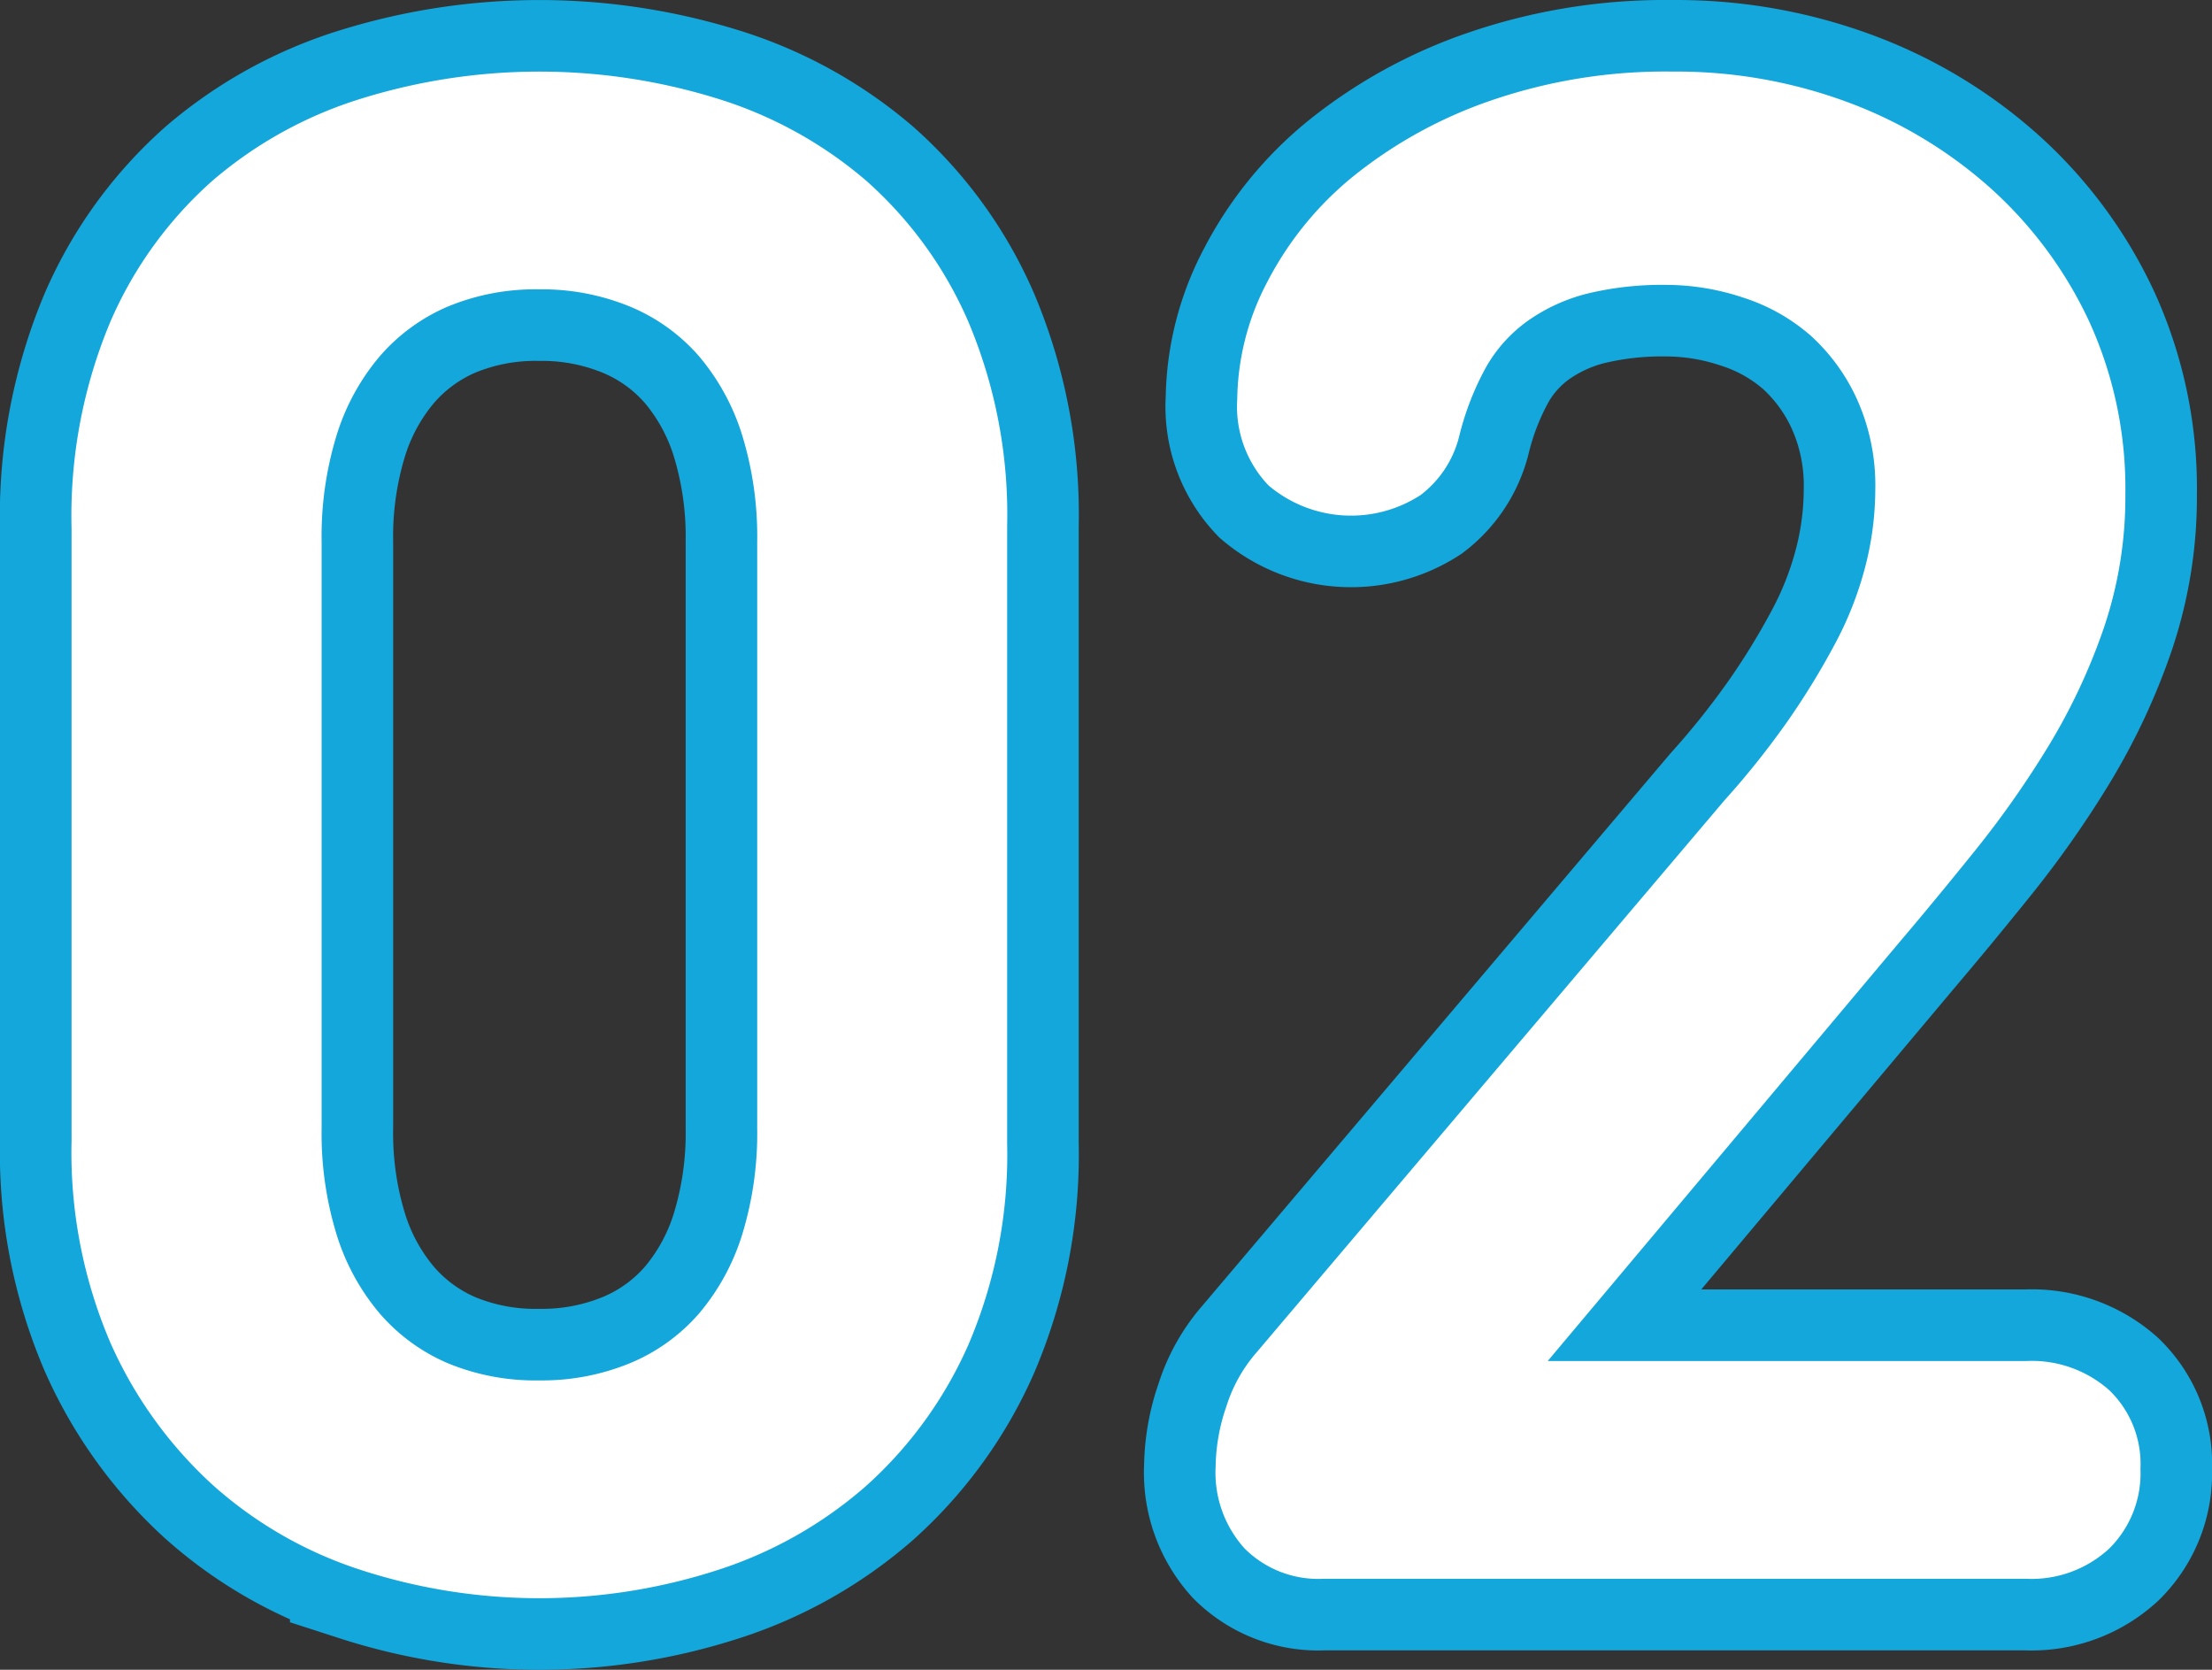
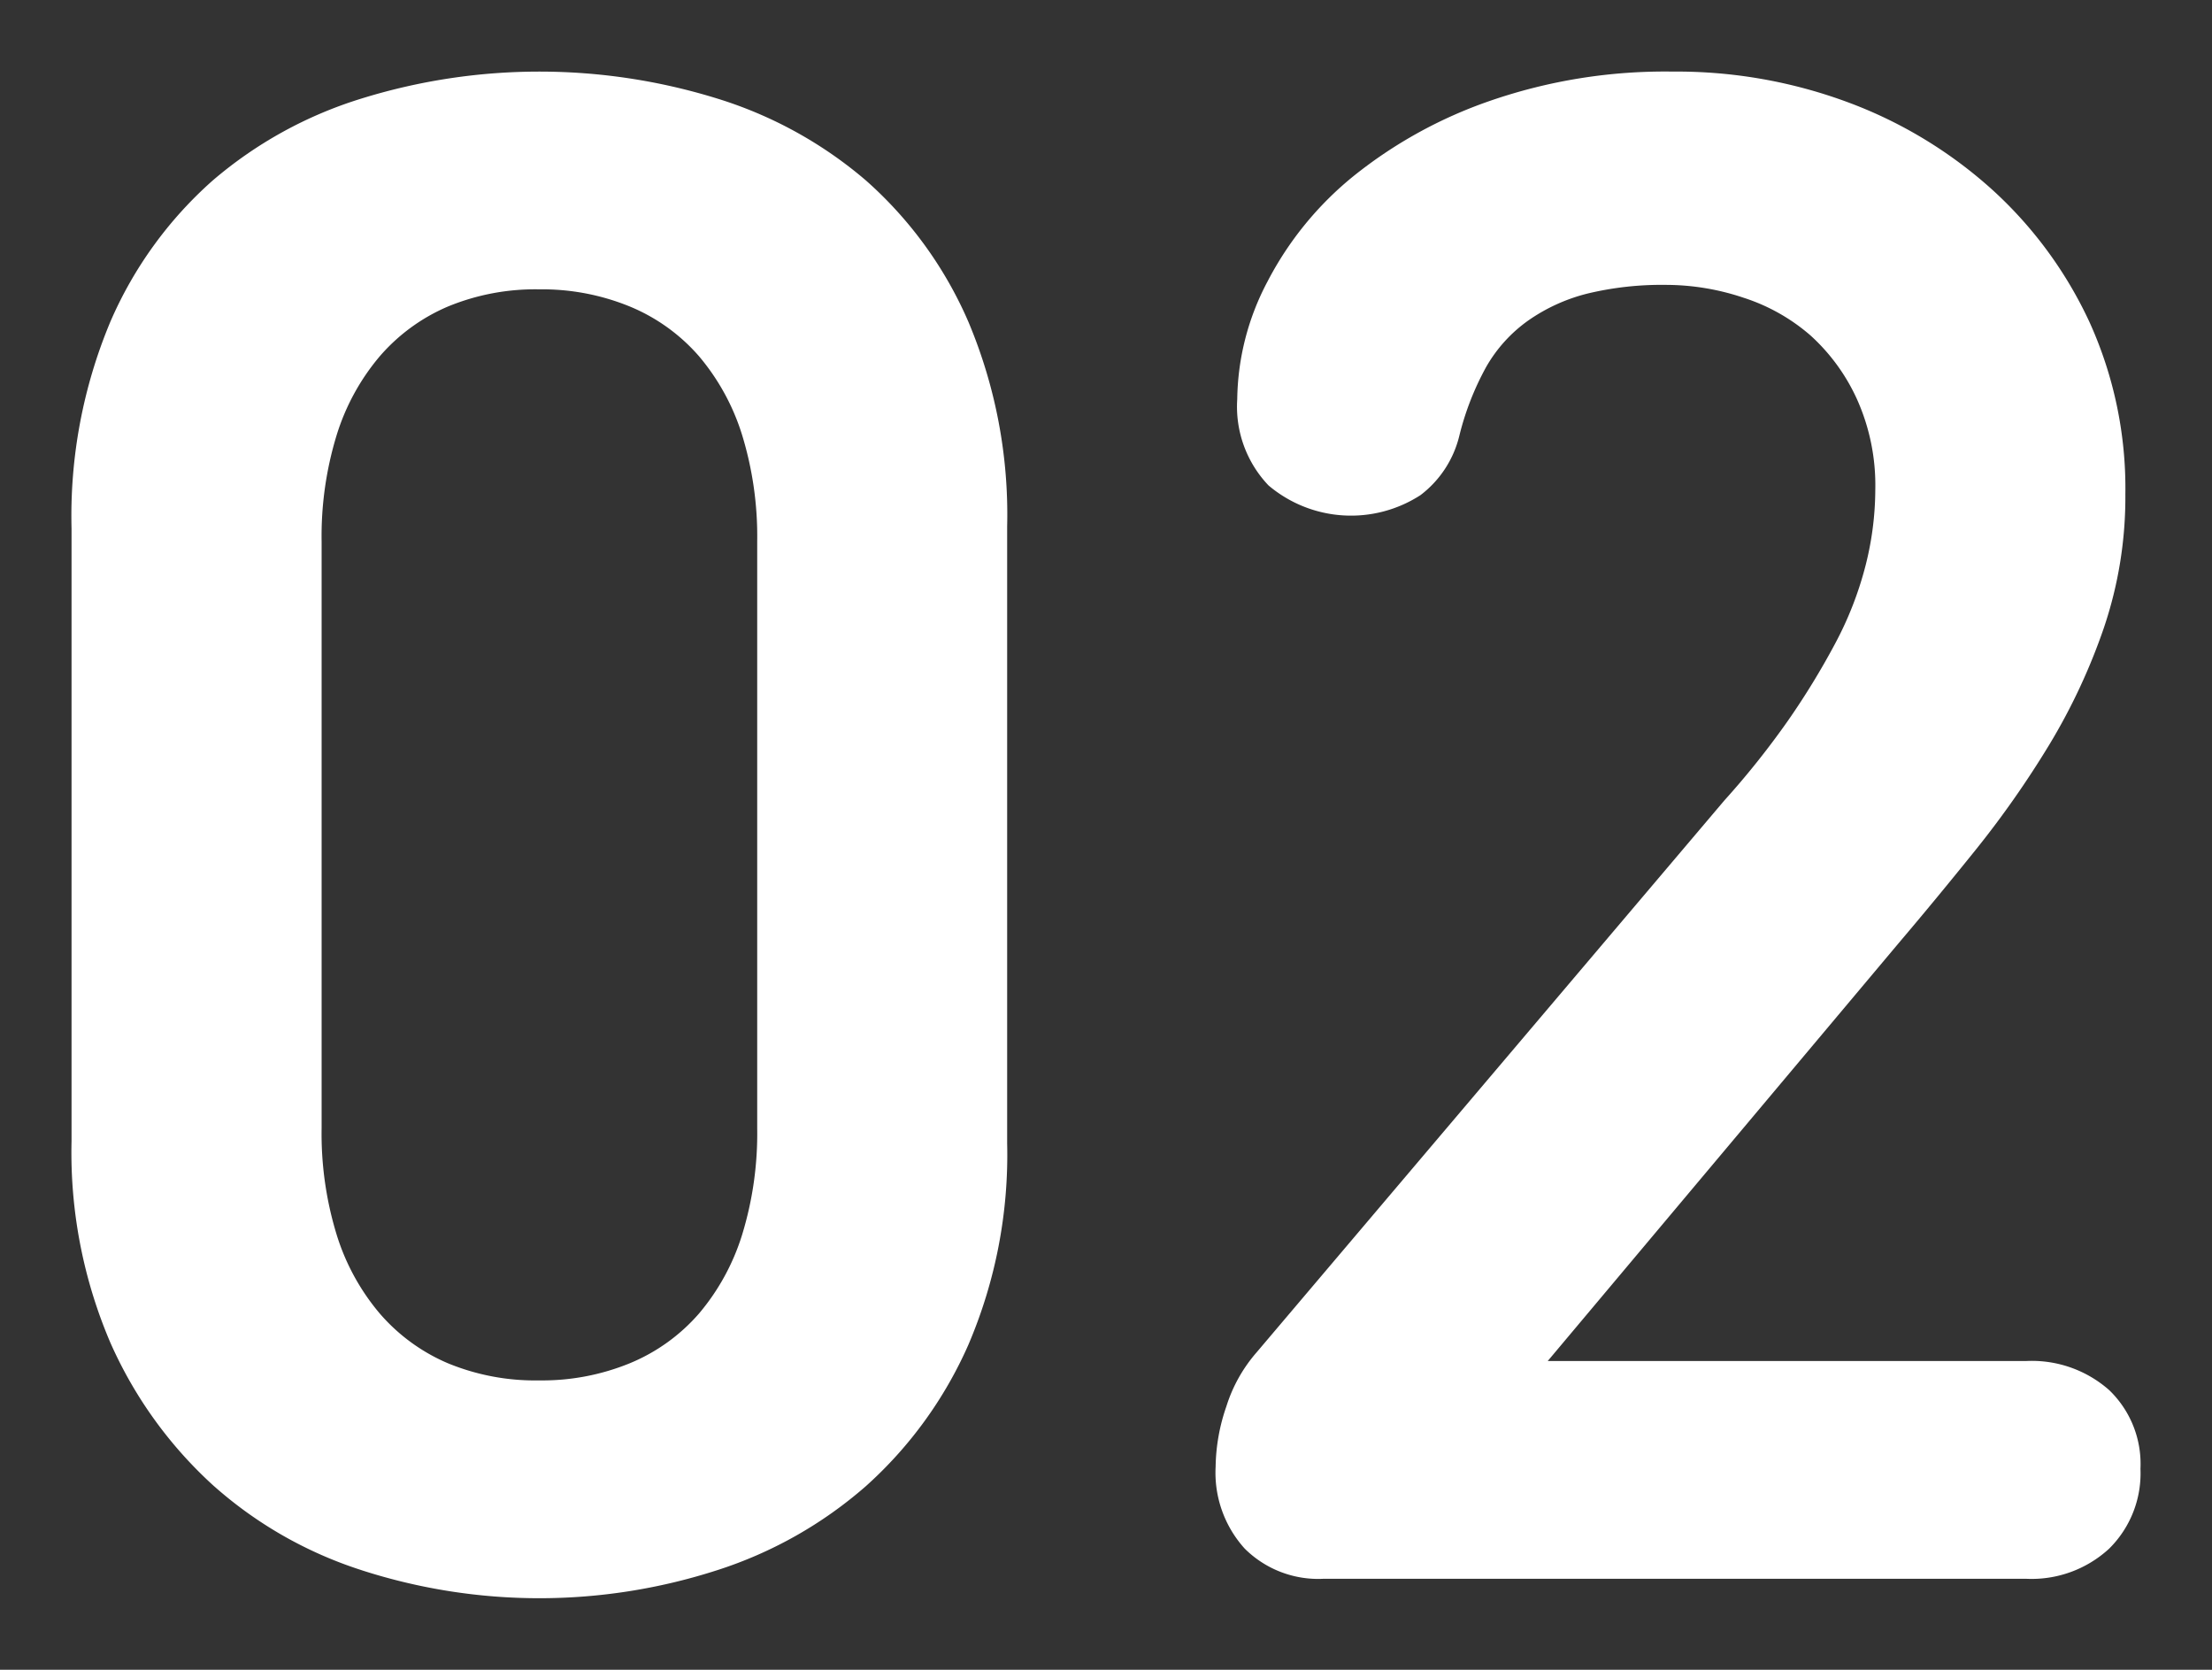
<svg xmlns="http://www.w3.org/2000/svg" width="92.754" height="70" viewBox="0 0 92.754 70">
  <rect x="0" y="0" width="92.754" height="70" fill="#333333" stroke="none" />
  <g id="_02" data-name="02" transform="translate(-947.482 -2069.999)">
-     <path id="_02-2" data-name="02" d="M12.159,62.824a17.258,17.258,0,0,1-6.238-3.57,17.833,17.833,0,0,1-4.293-5.967A20.251,20.251,0,0,1,0,44.836V19.163a21.058,21.058,0,0,1,1.628-8.677A16.819,16.819,0,0,1,5.921,4.564,17.486,17.486,0,0,1,12.159,1.13a25.182,25.182,0,0,1,14.915,0,17.508,17.508,0,0,1,6.237,3.435,16.821,16.821,0,0,1,4.294,5.921,20.8,20.8,0,0,1,1.627,8.589V44.927a20.234,20.234,0,0,1-1.627,8.451A17.35,17.35,0,0,1,33.311,59.3a17.631,17.631,0,0,1-6.237,3.525,24.245,24.245,0,0,1-14.915,0ZM15.774,9.853a7.833,7.833,0,0,0-2.847,2.079,9.415,9.415,0,0,0-1.808,3.3,14.452,14.452,0,0,0-.633,4.475V44.294a14.426,14.426,0,0,0,.633,4.474,9.4,9.4,0,0,0,1.808,3.3,7.821,7.821,0,0,0,2.847,2.079,9.6,9.6,0,0,0,3.843.722,9.694,9.694,0,0,0,3.8-.722,7.763,7.763,0,0,0,2.892-2.079,9.435,9.435,0,0,0,1.808-3.3,14.457,14.457,0,0,0,.634-4.474V19.706a14.483,14.483,0,0,0-.634-4.475,9.449,9.449,0,0,0-1.808-3.3,7.775,7.775,0,0,0-2.892-2.079,9.694,9.694,0,0,0-3.8-.723A9.6,9.6,0,0,0,15.774,9.853Zm36.72,53.333a4.368,4.368,0,0,1-3.3-1.265,4.739,4.739,0,0,1-1.22-3.436,8,8,0,0,1,.452-2.531,6.311,6.311,0,0,1,1.265-2.259L69.308,30.554a35.089,35.089,0,0,0,2.667-3.345,31.84,31.84,0,0,0,1.989-3.253A14.631,14.631,0,0,0,75.229,20.7a13.033,13.033,0,0,0,.406-3.165,8.8,8.8,0,0,0-.768-3.8,8.156,8.156,0,0,0-1.943-2.668,8,8,0,0,0-2.8-1.582,10.239,10.239,0,0,0-3.254-.543,13.351,13.351,0,0,0-3.3.363,7.513,7.513,0,0,0-2.486,1.13,6.08,6.08,0,0,0-1.763,1.943,11.806,11.806,0,0,0-1.129,2.893,4.431,4.431,0,0,1-1.628,2.485,5.361,5.361,0,0,1-6.372-.406,4.787,4.787,0,0,1-1.312-3.615,10.8,10.8,0,0,1,1.266-4.928,13.966,13.966,0,0,1,3.616-4.43A19.045,19.045,0,0,1,59.5,1.22,22.437,22.437,0,0,1,67.138,0,20.645,20.645,0,0,1,74.55,1.31a18.738,18.738,0,0,1,6.012,3.662,17.356,17.356,0,0,1,4.068,5.559,16.851,16.851,0,0,1,1.491,7.186,17.073,17.073,0,0,1-.9,5.6,25.363,25.363,0,0,1-2.305,4.927,40.881,40.881,0,0,1-3.073,4.384q-1.674,2.08-3.209,3.887L61.9,54.056H81.964a4.9,4.9,0,0,1,3.479,1.22,4.29,4.29,0,0,1,1.311,3.3,4.436,4.436,0,0,1-1.311,3.345,4.8,4.8,0,0,1-3.479,1.265Z" transform="translate(950.482 2073)" fill="#14a7db" stroke="#14a7db" stroke-miterlimit="10" stroke-width="6" />
    <path id="_02-3" data-name="02" d="M12.159,62.824a17.258,17.258,0,0,1-6.238-3.57,17.833,17.833,0,0,1-4.293-5.967A20.251,20.251,0,0,1,0,44.836V19.163a21.058,21.058,0,0,1,1.628-8.677A16.819,16.819,0,0,1,5.921,4.564,17.486,17.486,0,0,1,12.159,1.13a25.182,25.182,0,0,1,14.915,0,17.508,17.508,0,0,1,6.237,3.435,16.821,16.821,0,0,1,4.294,5.921,20.8,20.8,0,0,1,1.627,8.589V44.927a20.234,20.234,0,0,1-1.627,8.451A17.35,17.35,0,0,1,33.311,59.3a17.631,17.631,0,0,1-6.237,3.525,24.245,24.245,0,0,1-14.915,0ZM15.774,9.853a7.833,7.833,0,0,0-2.847,2.079,9.415,9.415,0,0,0-1.808,3.3,14.452,14.452,0,0,0-.633,4.475V44.294a14.426,14.426,0,0,0,.633,4.474,9.4,9.4,0,0,0,1.808,3.3,7.821,7.821,0,0,0,2.847,2.079,9.6,9.6,0,0,0,3.843.722,9.694,9.694,0,0,0,3.8-.722,7.763,7.763,0,0,0,2.892-2.079,9.435,9.435,0,0,0,1.808-3.3,14.457,14.457,0,0,0,.634-4.474V19.706a14.483,14.483,0,0,0-.634-4.475,9.449,9.449,0,0,0-1.808-3.3,7.775,7.775,0,0,0-2.892-2.079,9.694,9.694,0,0,0-3.8-.723A9.6,9.6,0,0,0,15.774,9.853Zm36.72,53.333a4.368,4.368,0,0,1-3.3-1.265,4.739,4.739,0,0,1-1.22-3.436,8,8,0,0,1,.452-2.531,6.311,6.311,0,0,1,1.265-2.259L69.308,30.554a35.089,35.089,0,0,0,2.667-3.345,31.84,31.84,0,0,0,1.989-3.253A14.631,14.631,0,0,0,75.229,20.7a13.033,13.033,0,0,0,.406-3.165,8.8,8.8,0,0,0-.768-3.8,8.156,8.156,0,0,0-1.943-2.668,8,8,0,0,0-2.8-1.582,10.239,10.239,0,0,0-3.254-.543,13.351,13.351,0,0,0-3.3.363,7.513,7.513,0,0,0-2.486,1.13,6.08,6.08,0,0,0-1.763,1.943,11.806,11.806,0,0,0-1.129,2.893,4.431,4.431,0,0,1-1.628,2.485,5.361,5.361,0,0,1-6.372-.406,4.787,4.787,0,0,1-1.312-3.615,10.8,10.8,0,0,1,1.266-4.928,13.966,13.966,0,0,1,3.616-4.43A19.045,19.045,0,0,1,59.5,1.22,22.437,22.437,0,0,1,67.138,0,20.645,20.645,0,0,1,74.55,1.31a18.738,18.738,0,0,1,6.012,3.662,17.356,17.356,0,0,1,4.068,5.559,16.851,16.851,0,0,1,1.491,7.186,17.073,17.073,0,0,1-.9,5.6,25.363,25.363,0,0,1-2.305,4.927,40.881,40.881,0,0,1-3.073,4.384q-1.674,2.08-3.209,3.887L61.9,54.056H81.964a4.9,4.9,0,0,1,3.479,1.22,4.29,4.29,0,0,1,1.311,3.3,4.436,4.436,0,0,1-1.311,3.345,4.8,4.8,0,0,1-3.479,1.265Z" transform="translate(950.482 2073)" fill="#fff" />
  </g>
</svg>